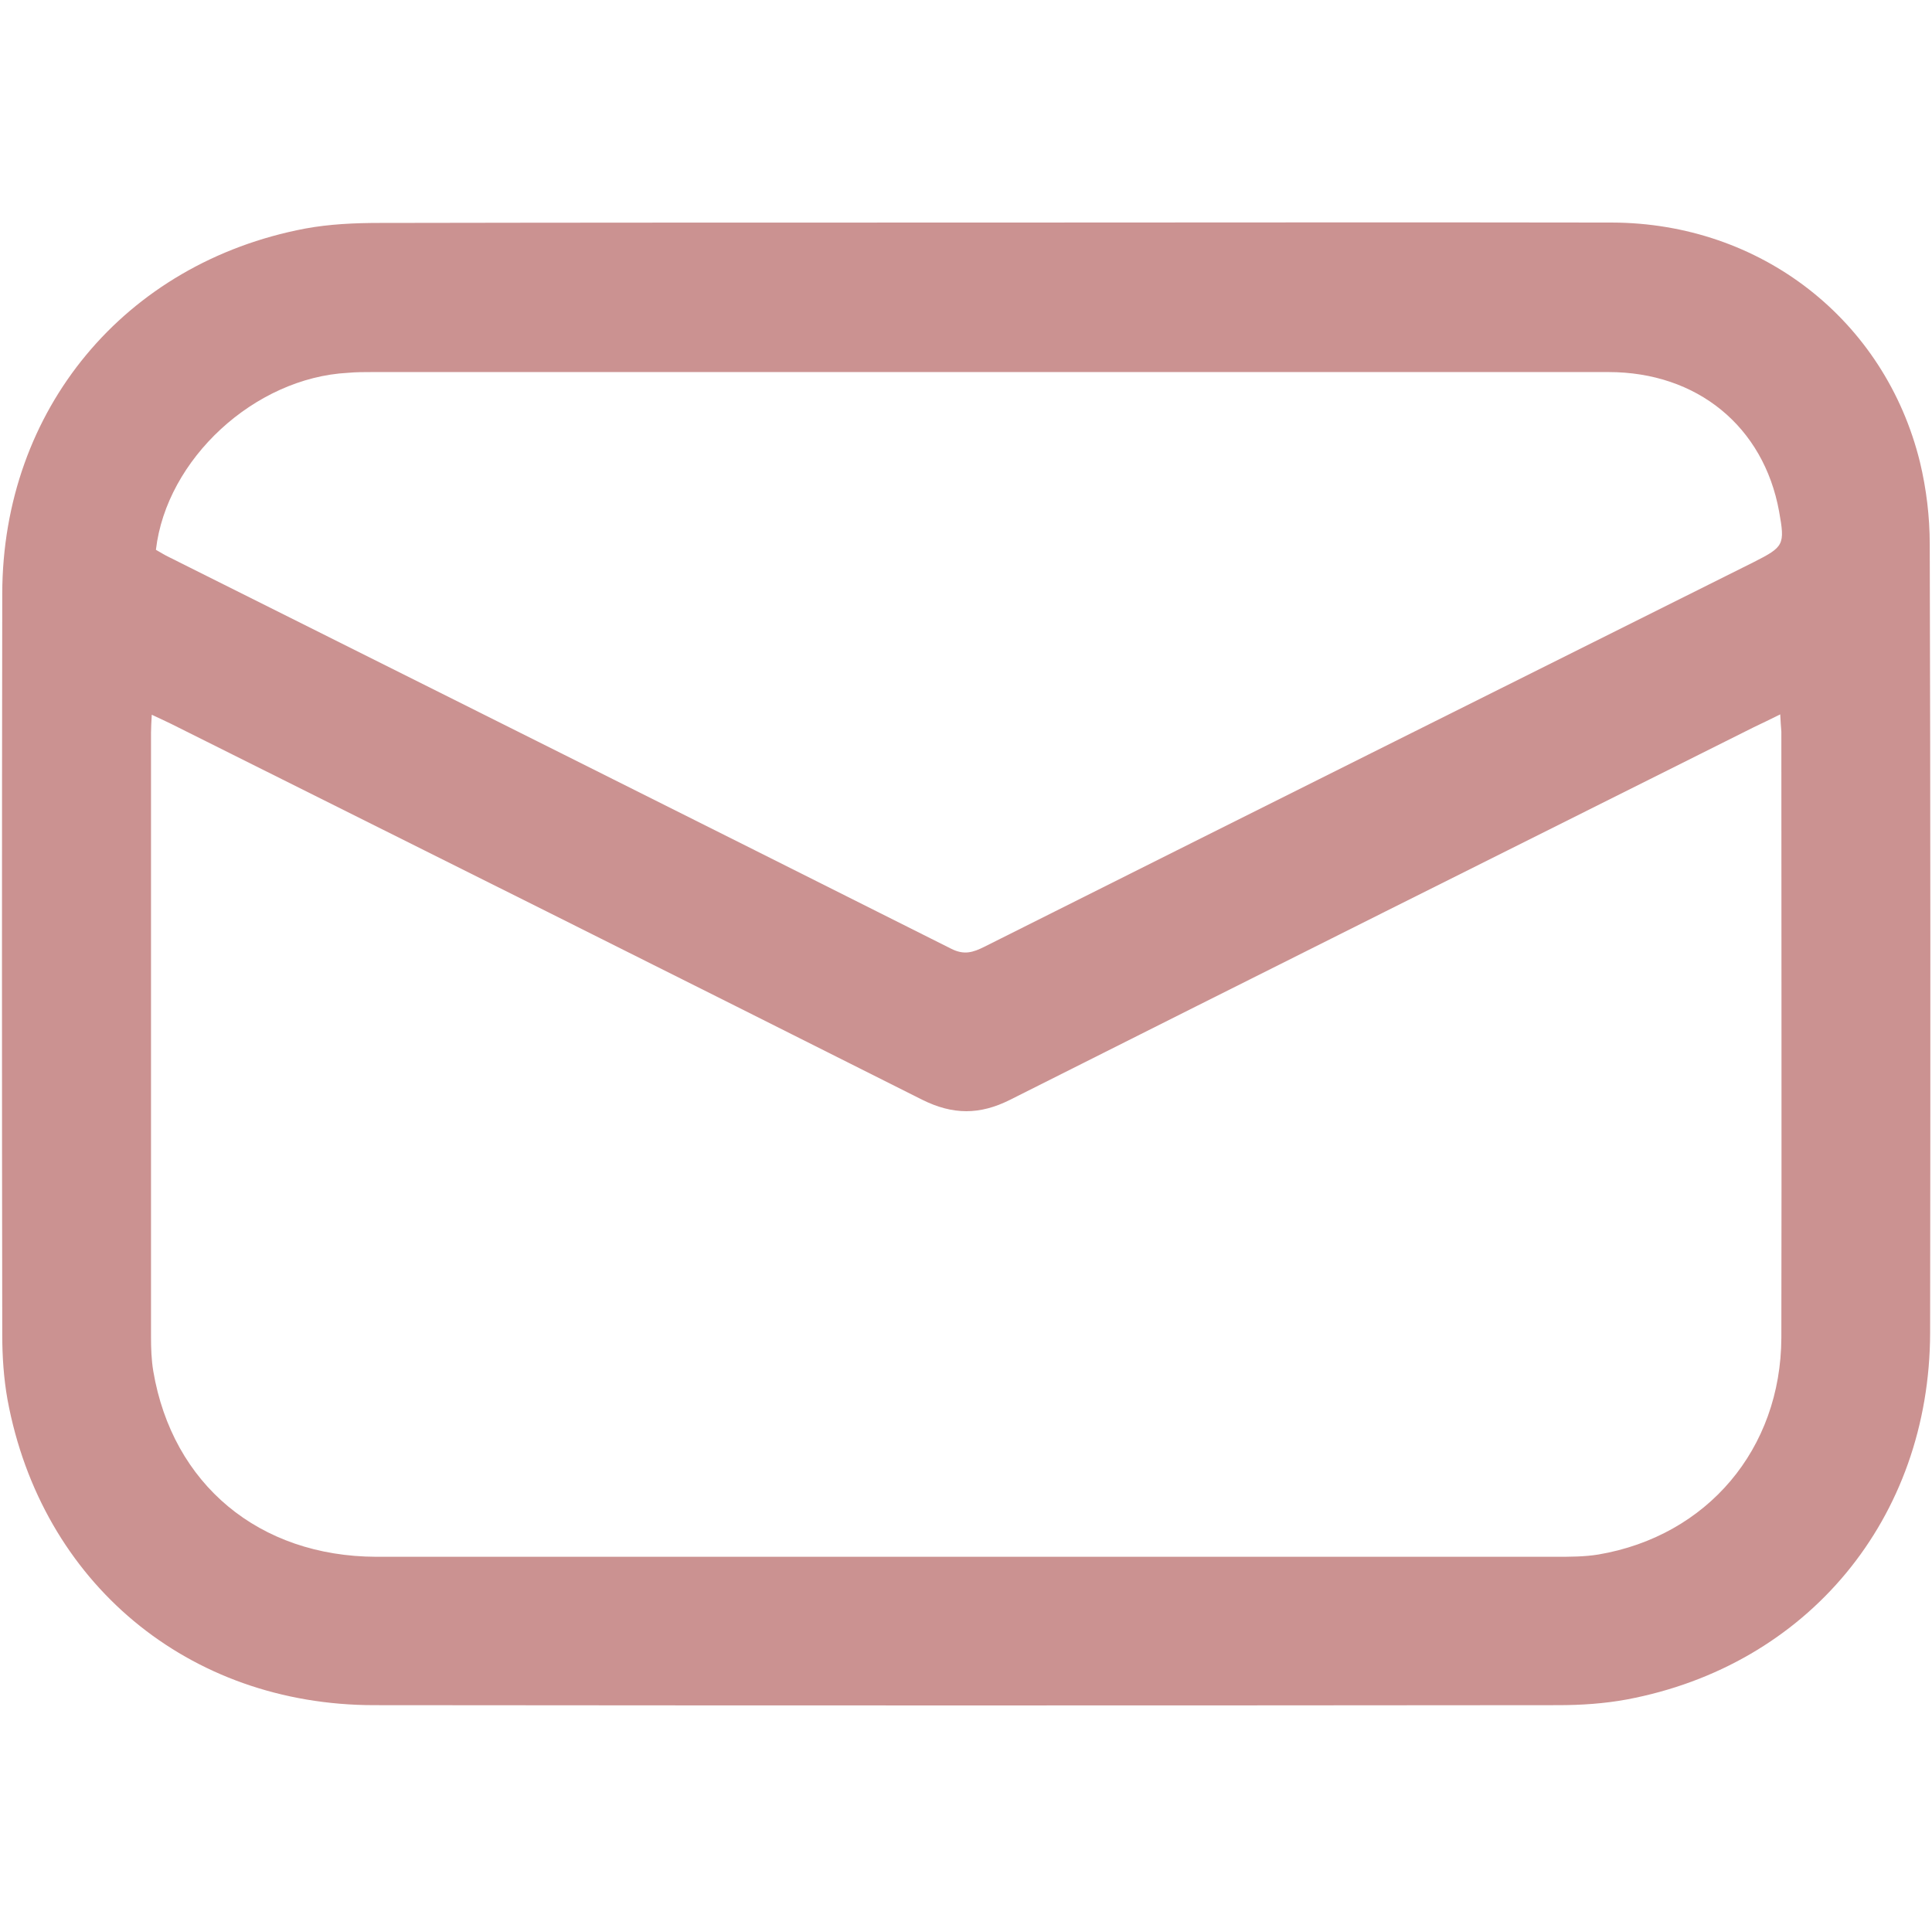
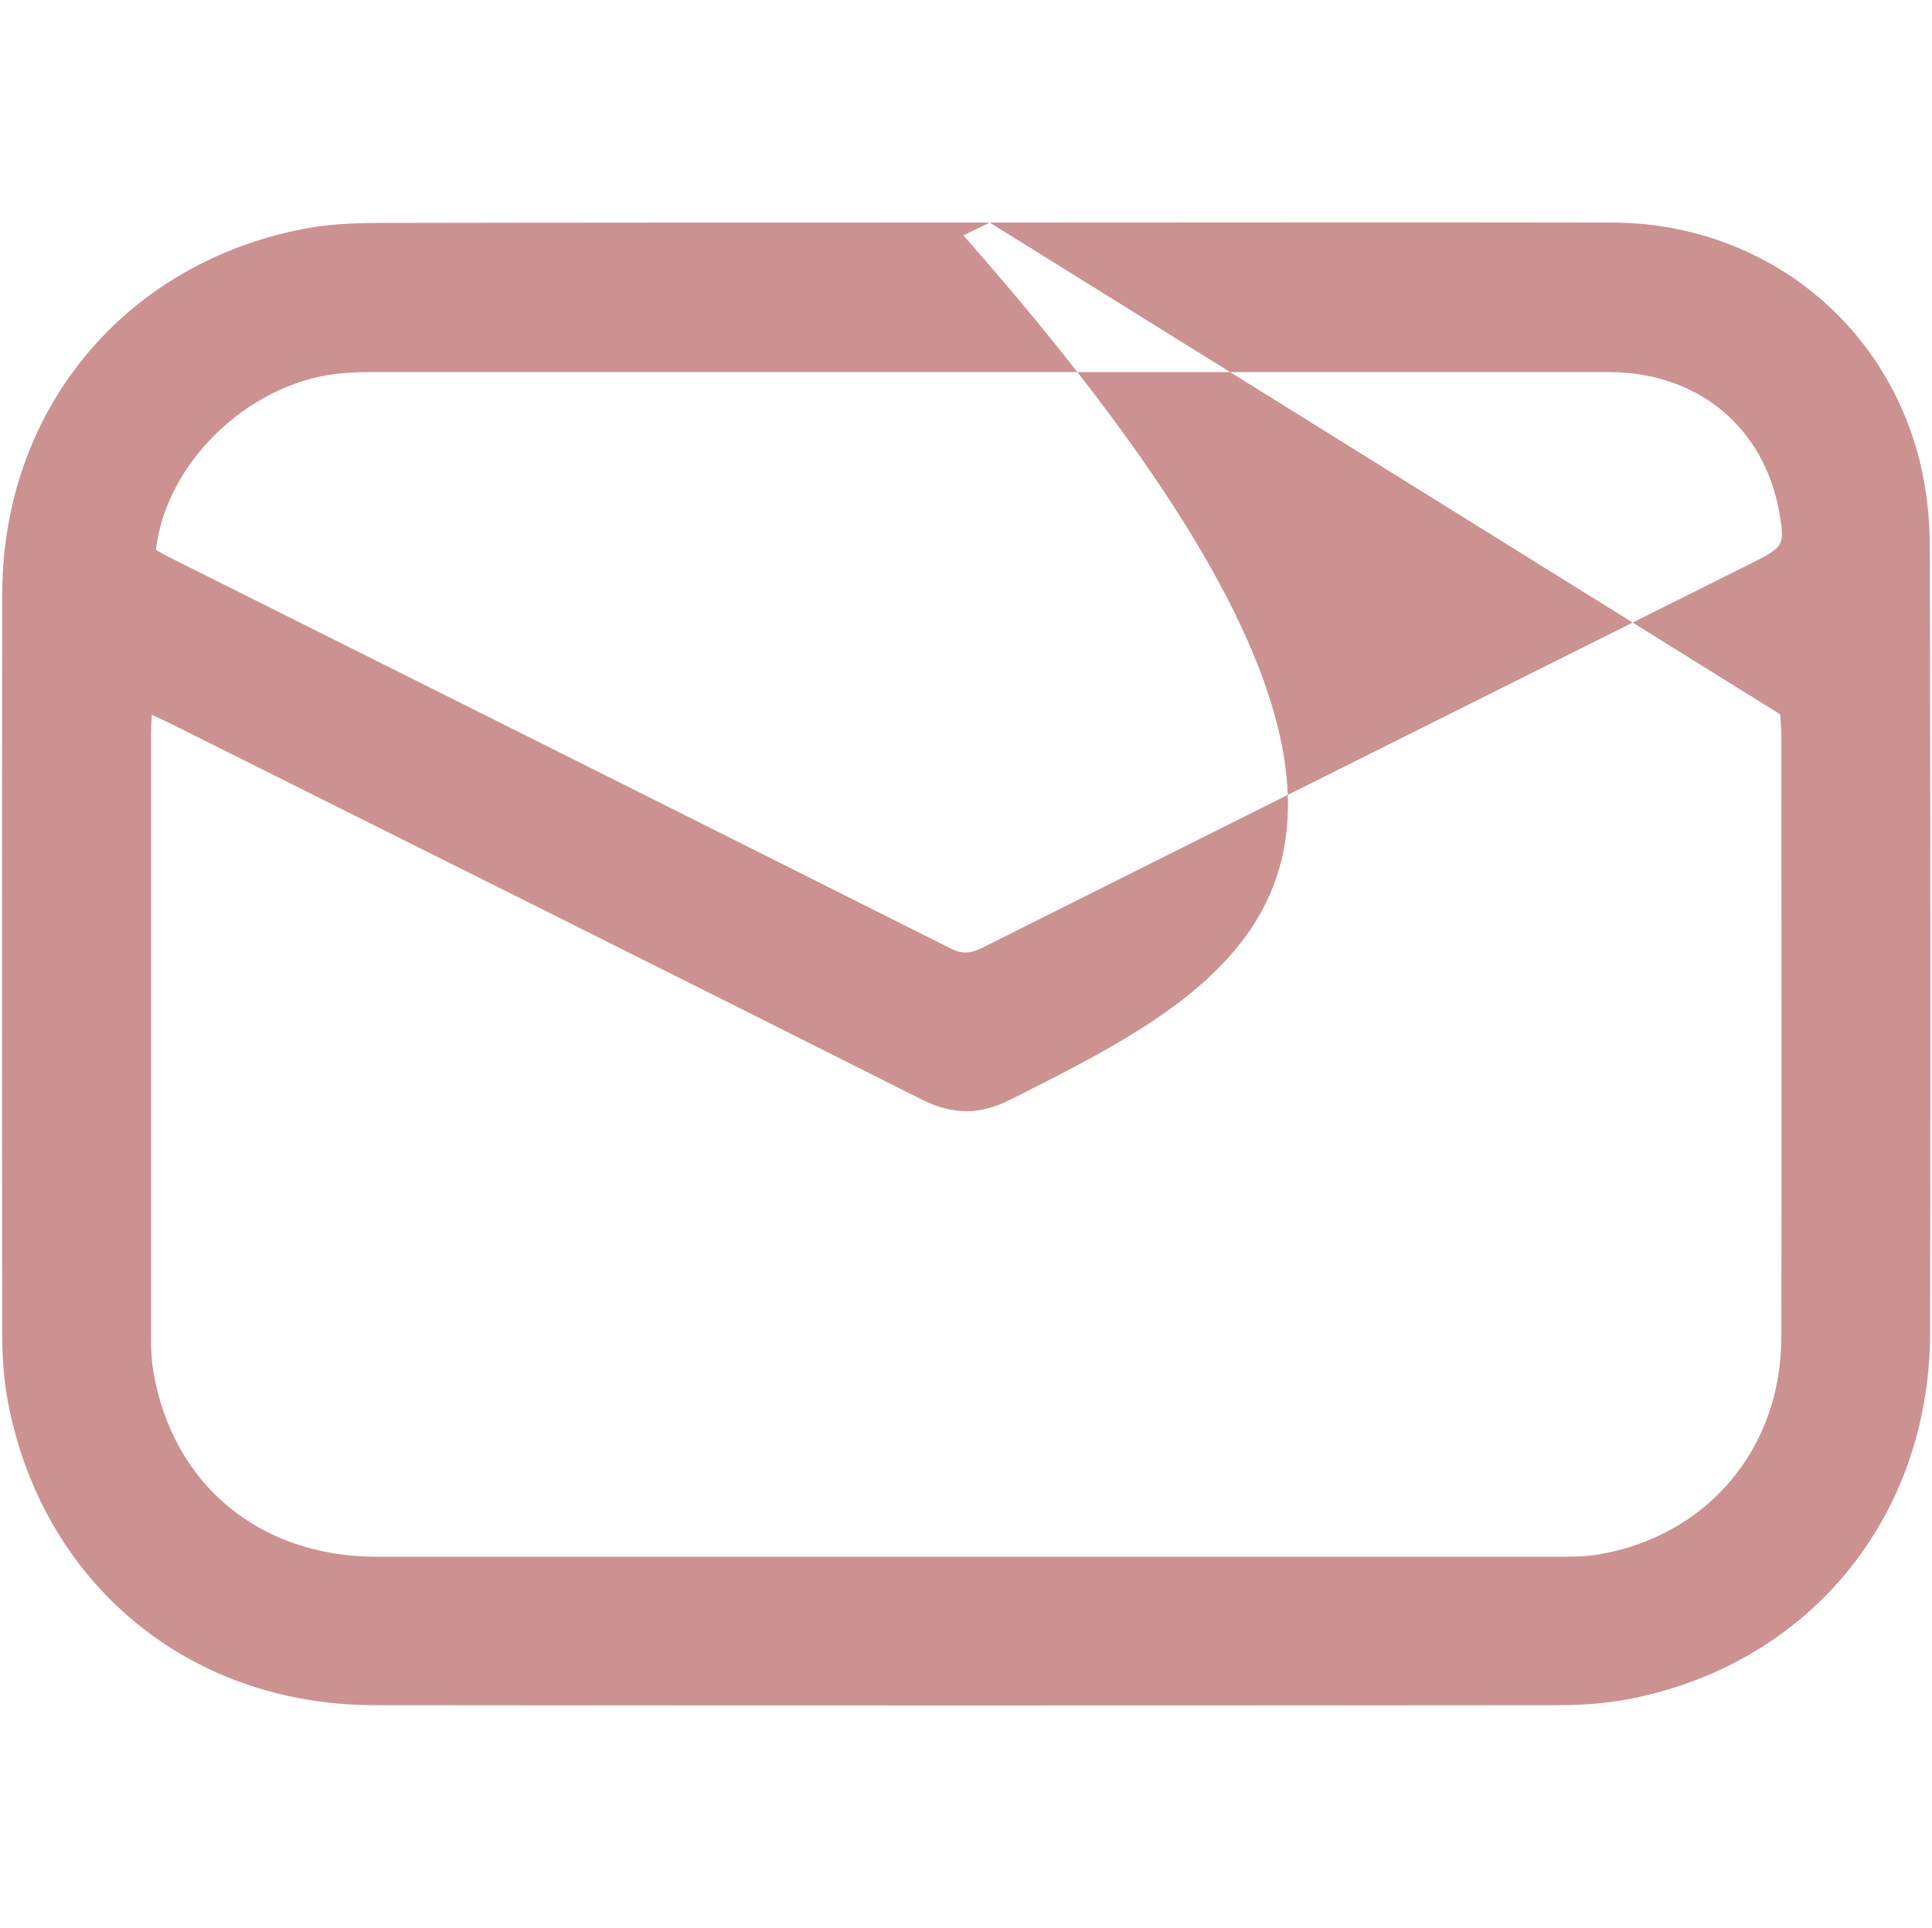
<svg xmlns="http://www.w3.org/2000/svg" version="1.1" id="Capa_1" x="0px" y="0px" viewBox="0 0 513 512" style="enable-background:new 0 0 513 512;" xml:space="preserve">
  <style type="text/css">
	.st0{fill:#cb9291;}
</style>
-   <path class="st0" d="M262.8,59.1c55.1,0,110.1-0.1,165.2,0c39.5,0.1,72.5,25.8,81.8,63.6c1.7,7.1,2.6,14.5,2.6,21.8  c0.2,69.8,0.2,139.6,0.1,209.4c-0.1,49.3-32.5,88.4-80.6,97.4c-6,1.1-12.1,1.5-18.2,1.5c-104.8,0.1-209.5,0.1-314.3,0  C50,452.8,11,420.3,2,371.7c-1-5.6-1.4-11.4-1.4-17.1c-0.1-65.7-0.1-131.3,0-197C0.7,108.8,33.1,69.8,81,60.7  c6.5-1.2,13.2-1.5,19.8-1.5C154.8,59.1,208.8,59.1,262.8,59.1z M472.7,189.7c-2.8,1.4-4.9,2.4-7,3.4  C399.9,226,334.1,258.9,268.3,292c-8.1,4.1-15.3,4.1-23.5,0c-66.4-33.4-132.9-66.6-199.4-99.8c-1.6-0.8-3.2-1.5-5.1-2.4  c-0.1,2-0.2,3.4-0.2,4.8c0,53.5,0,106.9,0,160.4c0,3,0.1,6.1,0.6,9.1c5.1,30.1,28.1,49.2,59.2,49.3c104.4,0,208.8,0,313.2,0  c3.8,0,7.6,0,11.3-0.6c28.9-4.9,48.5-28,48.6-57.6c0.1-53.6,0-107.3,0-160.9C472.9,193,472.8,191.7,472.7,189.7z M41.4,146  c1.1,0.6,2.3,1.4,3.6,2c69.2,34.6,138.4,69.2,207.5,103.9c3.5,1.8,5.9,1,8.9-0.5c68-34.1,136.1-68.1,204.2-102.1  c8.1-4.1,8.4-4.6,6.8-13.5c-4.1-22.5-21.7-37-45.3-37c-109.4,0-218.8,0-328.2,0c-2.2,0-4.3,0-6.5,0.2  C67.6,100.3,44.2,121.9,41.4,146z" />
+   <path class="st0" d="M262.8,59.1c55.1,0,110.1-0.1,165.2,0c39.5,0.1,72.5,25.8,81.8,63.6c1.7,7.1,2.6,14.5,2.6,21.8  c0.2,69.8,0.2,139.6,0.1,209.4c-0.1,49.3-32.5,88.4-80.6,97.4c-6,1.1-12.1,1.5-18.2,1.5c-104.8,0.1-209.5,0.1-314.3,0  C50,452.8,11,420.3,2,371.7c-1-5.6-1.4-11.4-1.4-17.1c-0.1-65.7-0.1-131.3,0-197C0.7,108.8,33.1,69.8,81,60.7  c6.5-1.2,13.2-1.5,19.8-1.5C154.8,59.1,208.8,59.1,262.8,59.1z c-2.8,1.4-4.9,2.4-7,3.4  C399.9,226,334.1,258.9,268.3,292c-8.1,4.1-15.3,4.1-23.5,0c-66.4-33.4-132.9-66.6-199.4-99.8c-1.6-0.8-3.2-1.5-5.1-2.4  c-0.1,2-0.2,3.4-0.2,4.8c0,53.5,0,106.9,0,160.4c0,3,0.1,6.1,0.6,9.1c5.1,30.1,28.1,49.2,59.2,49.3c104.4,0,208.8,0,313.2,0  c3.8,0,7.6,0,11.3-0.6c28.9-4.9,48.5-28,48.6-57.6c0.1-53.6,0-107.3,0-160.9C472.9,193,472.8,191.7,472.7,189.7z M41.4,146  c1.1,0.6,2.3,1.4,3.6,2c69.2,34.6,138.4,69.2,207.5,103.9c3.5,1.8,5.9,1,8.9-0.5c68-34.1,136.1-68.1,204.2-102.1  c8.1-4.1,8.4-4.6,6.8-13.5c-4.1-22.5-21.7-37-45.3-37c-109.4,0-218.8,0-328.2,0c-2.2,0-4.3,0-6.5,0.2  C67.6,100.3,44.2,121.9,41.4,146z" />
</svg>